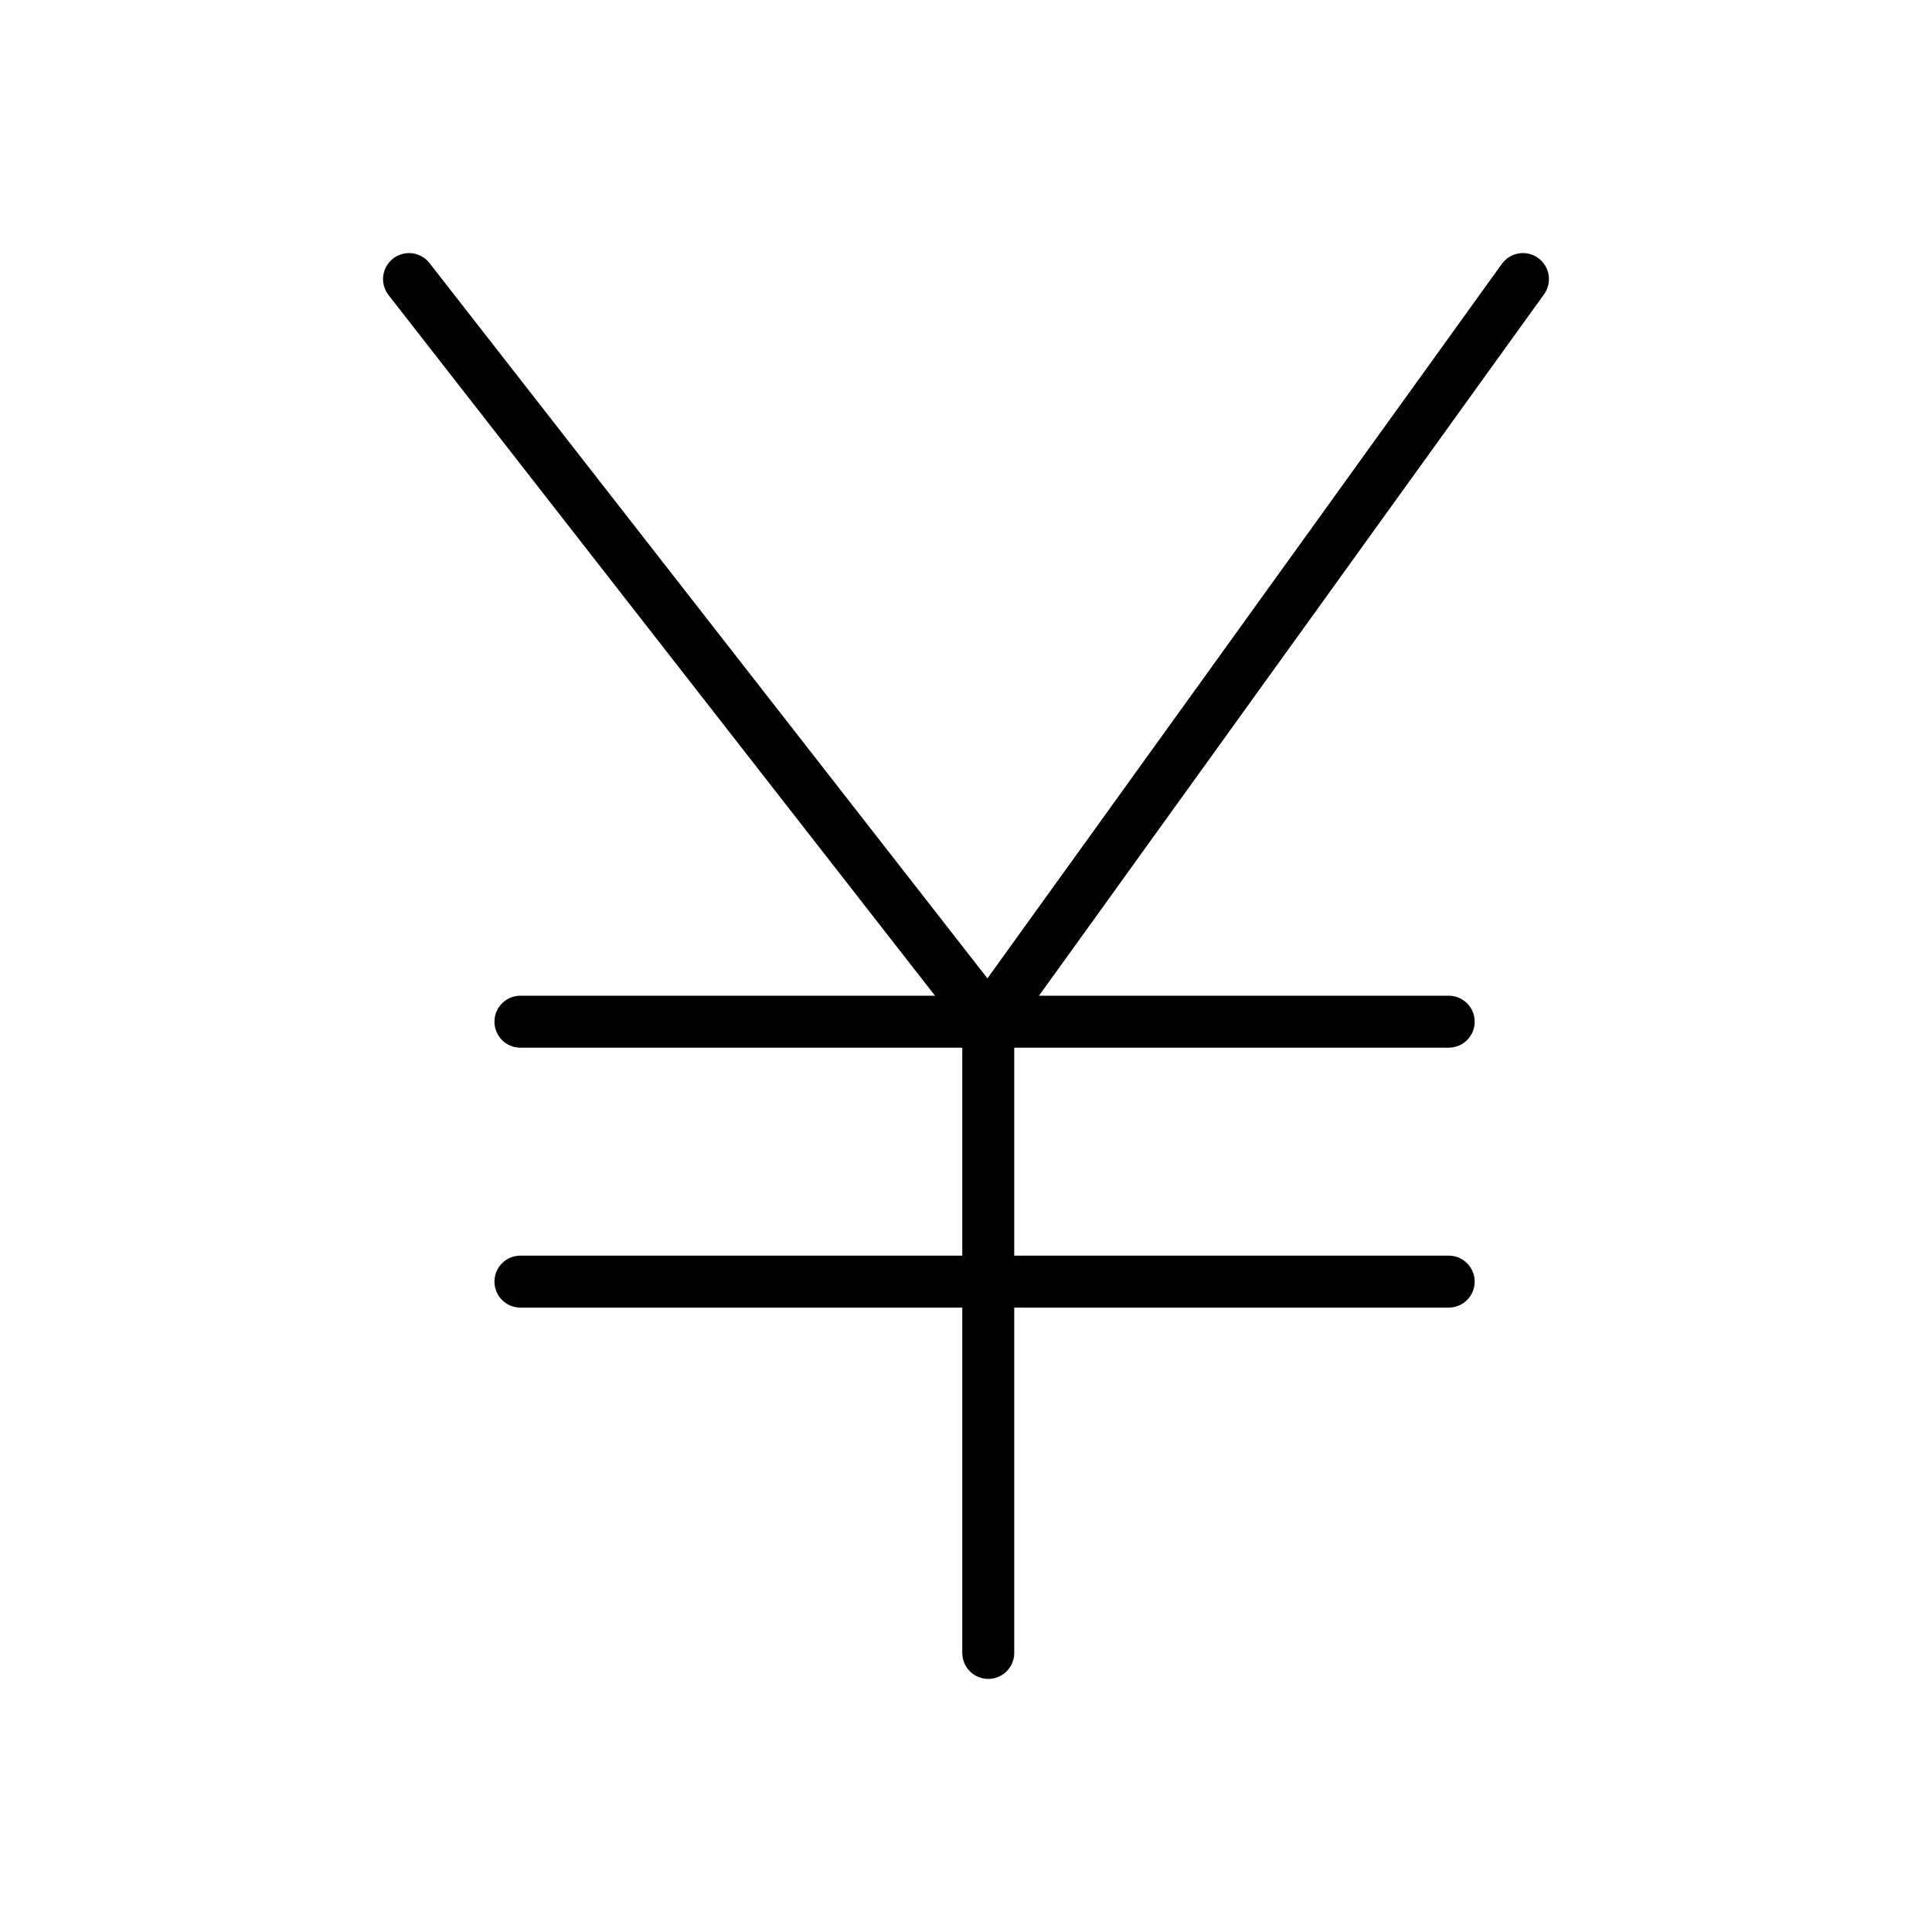
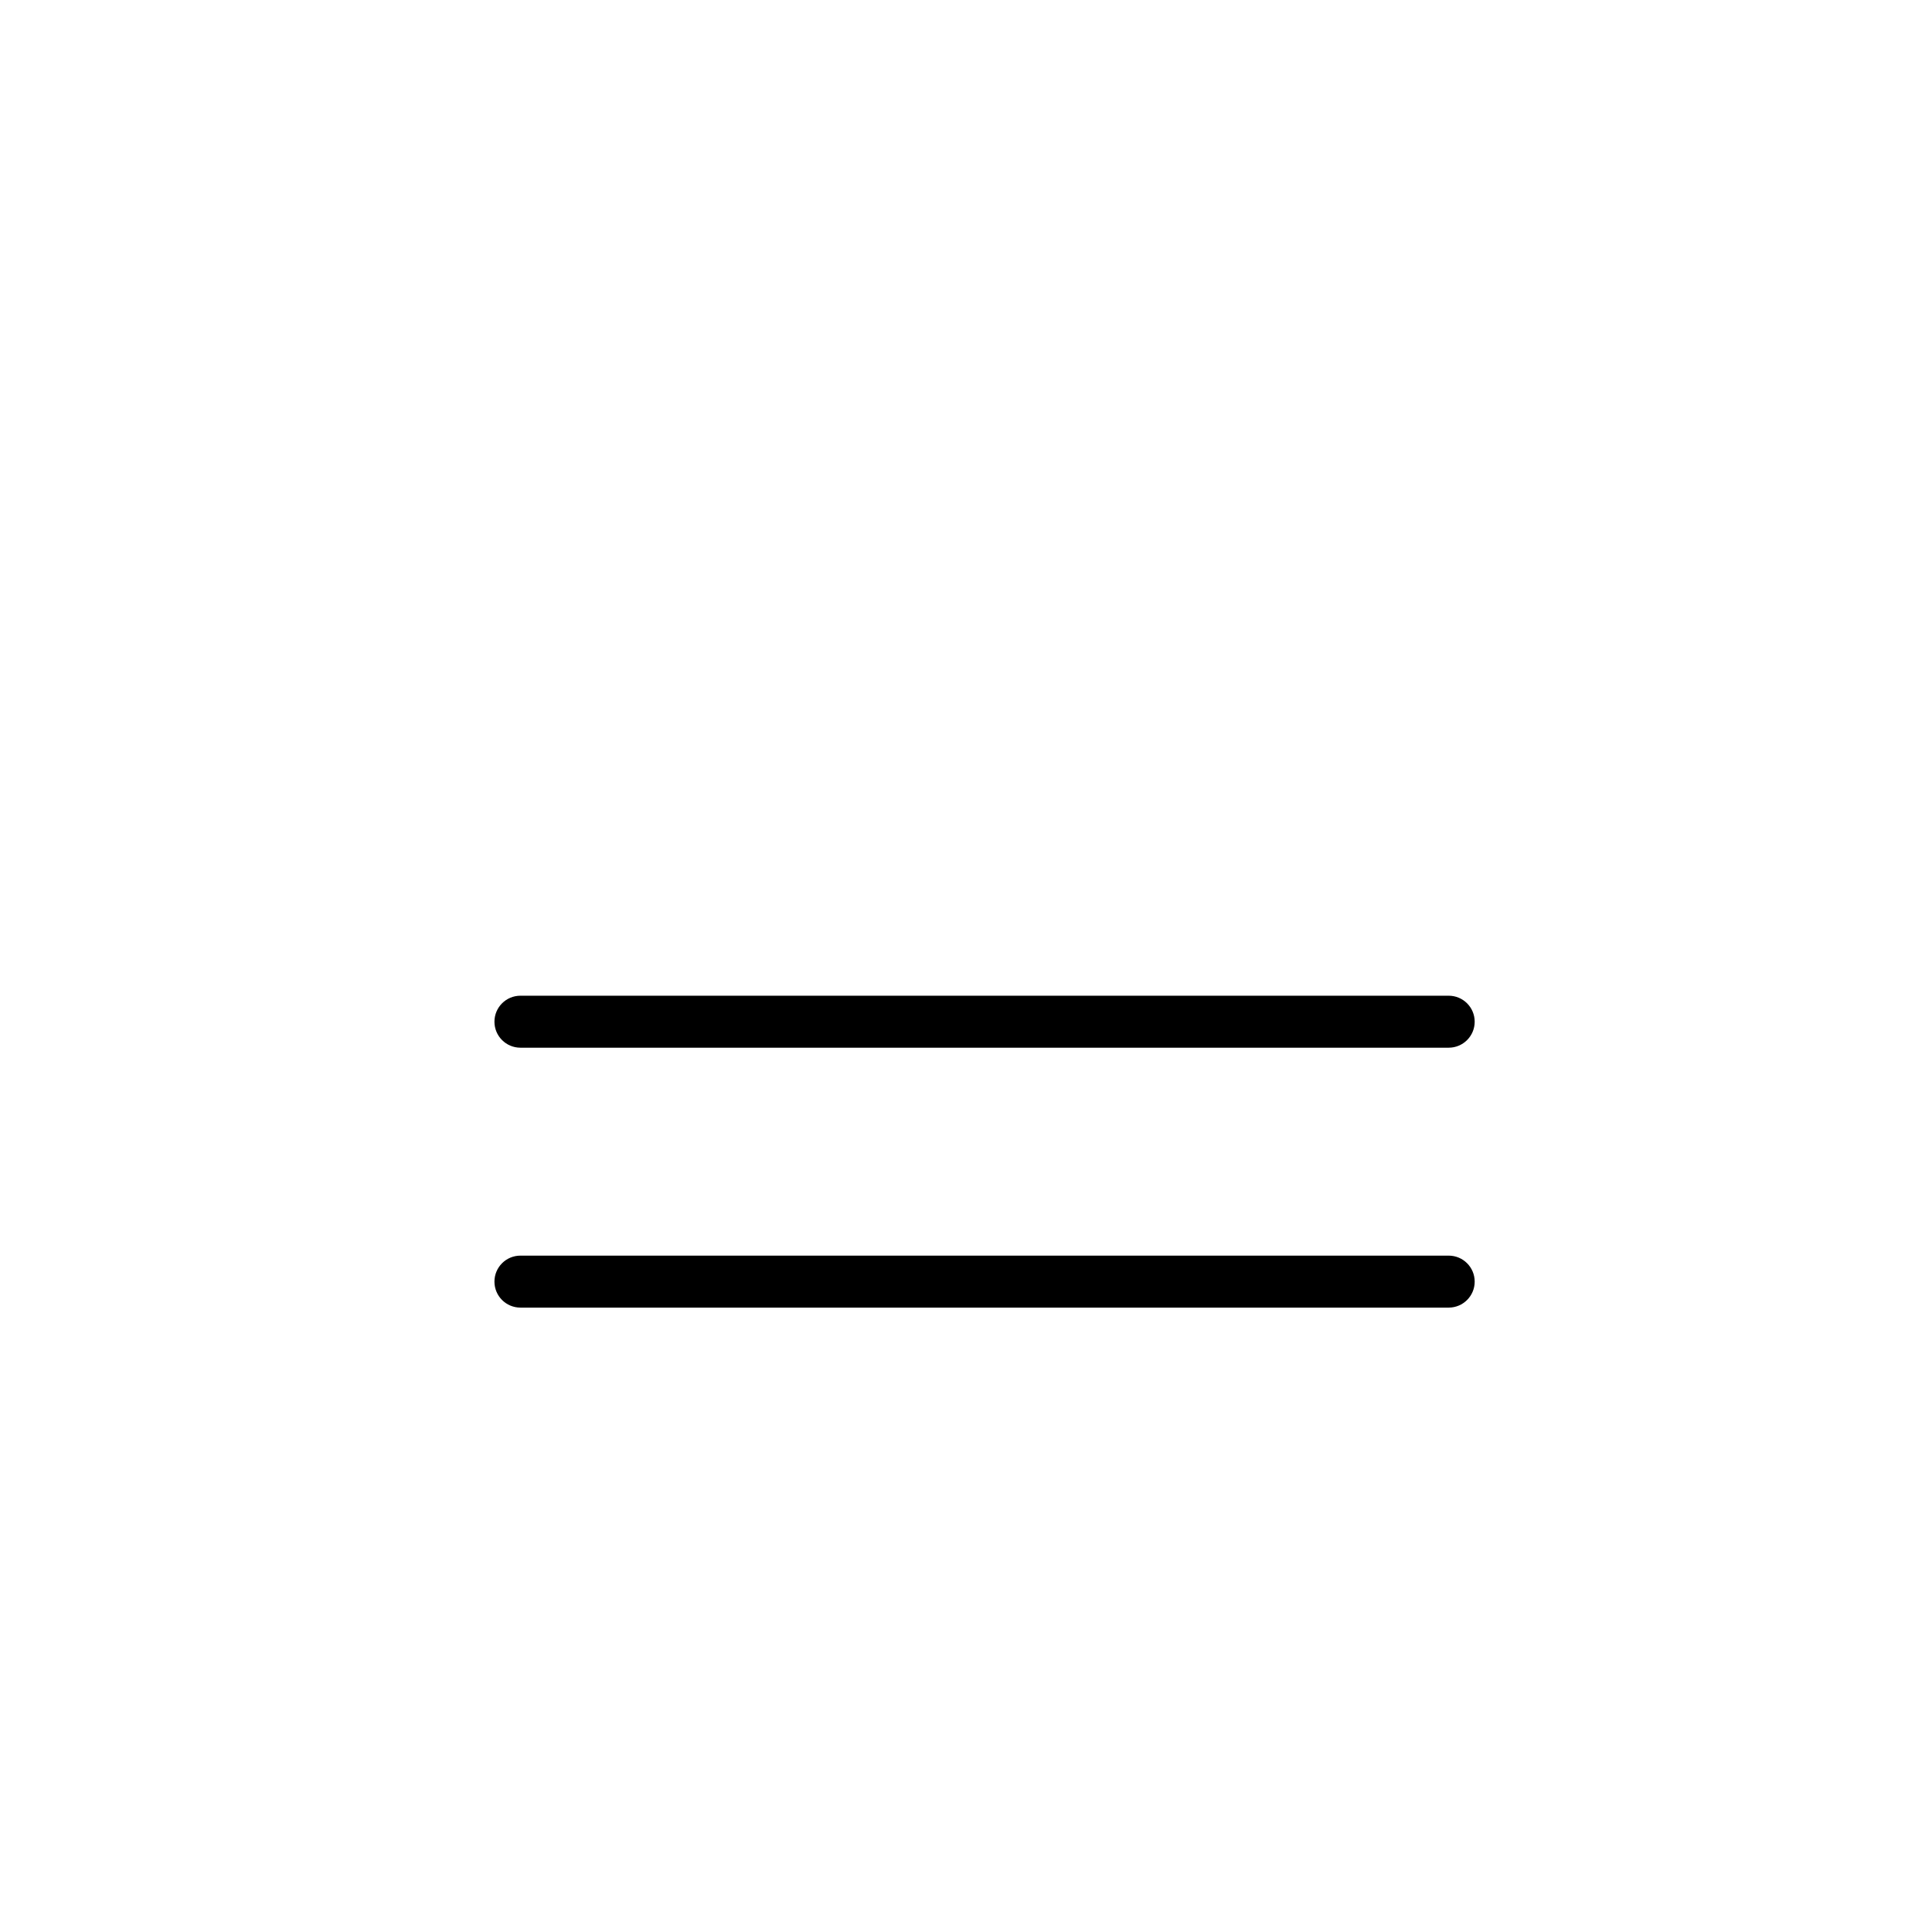
<svg xmlns="http://www.w3.org/2000/svg" fill="#000000" width="800px" height="800px" version="1.1" viewBox="144 144 512 512">
  <g>
-     <path d="m405.9 421.65c-2.121 0-4.125-0.977-5.434-2.652l-153.5-196.8c-2.34-3-1.805-7.328 1.195-9.668s7.328-1.805 9.668 1.195l147.85 189.55 136.33-189.34c2.223-3.086 6.527-3.789 9.613-1.566 3.086 2.223 3.789 6.527 1.566 9.613l-141.7 196.8c-1.266 1.762-3.289 2.82-5.457 2.863-0.043 0.004-0.09 0.004-0.133 0.004z" />
-     <path d="m405.9 588.93c-3.805 0-6.887-3.082-6.887-6.887v-167.28c0-3.805 3.082-6.887 6.887-6.887 3.805 0 6.887 3.082 6.887 6.887v167.28c0 3.805-3.082 6.887-6.887 6.887z" />
    <path d="m527.92 421.65h-246c-3.805 0-6.887-3.082-6.887-6.887 0-3.805 3.082-6.887 6.887-6.887h246c3.805 0 6.887 3.082 6.887 6.887 0.004 3.801-3.082 6.887-6.887 6.887z" />
    <path d="m527.92 490.53h-246c-3.805 0-6.887-3.082-6.887-6.887s3.082-6.887 6.887-6.887h246c3.805 0 6.887 3.082 6.887 6.887 0.004 3.801-3.082 6.887-6.887 6.887z" />
  </g>
</svg>